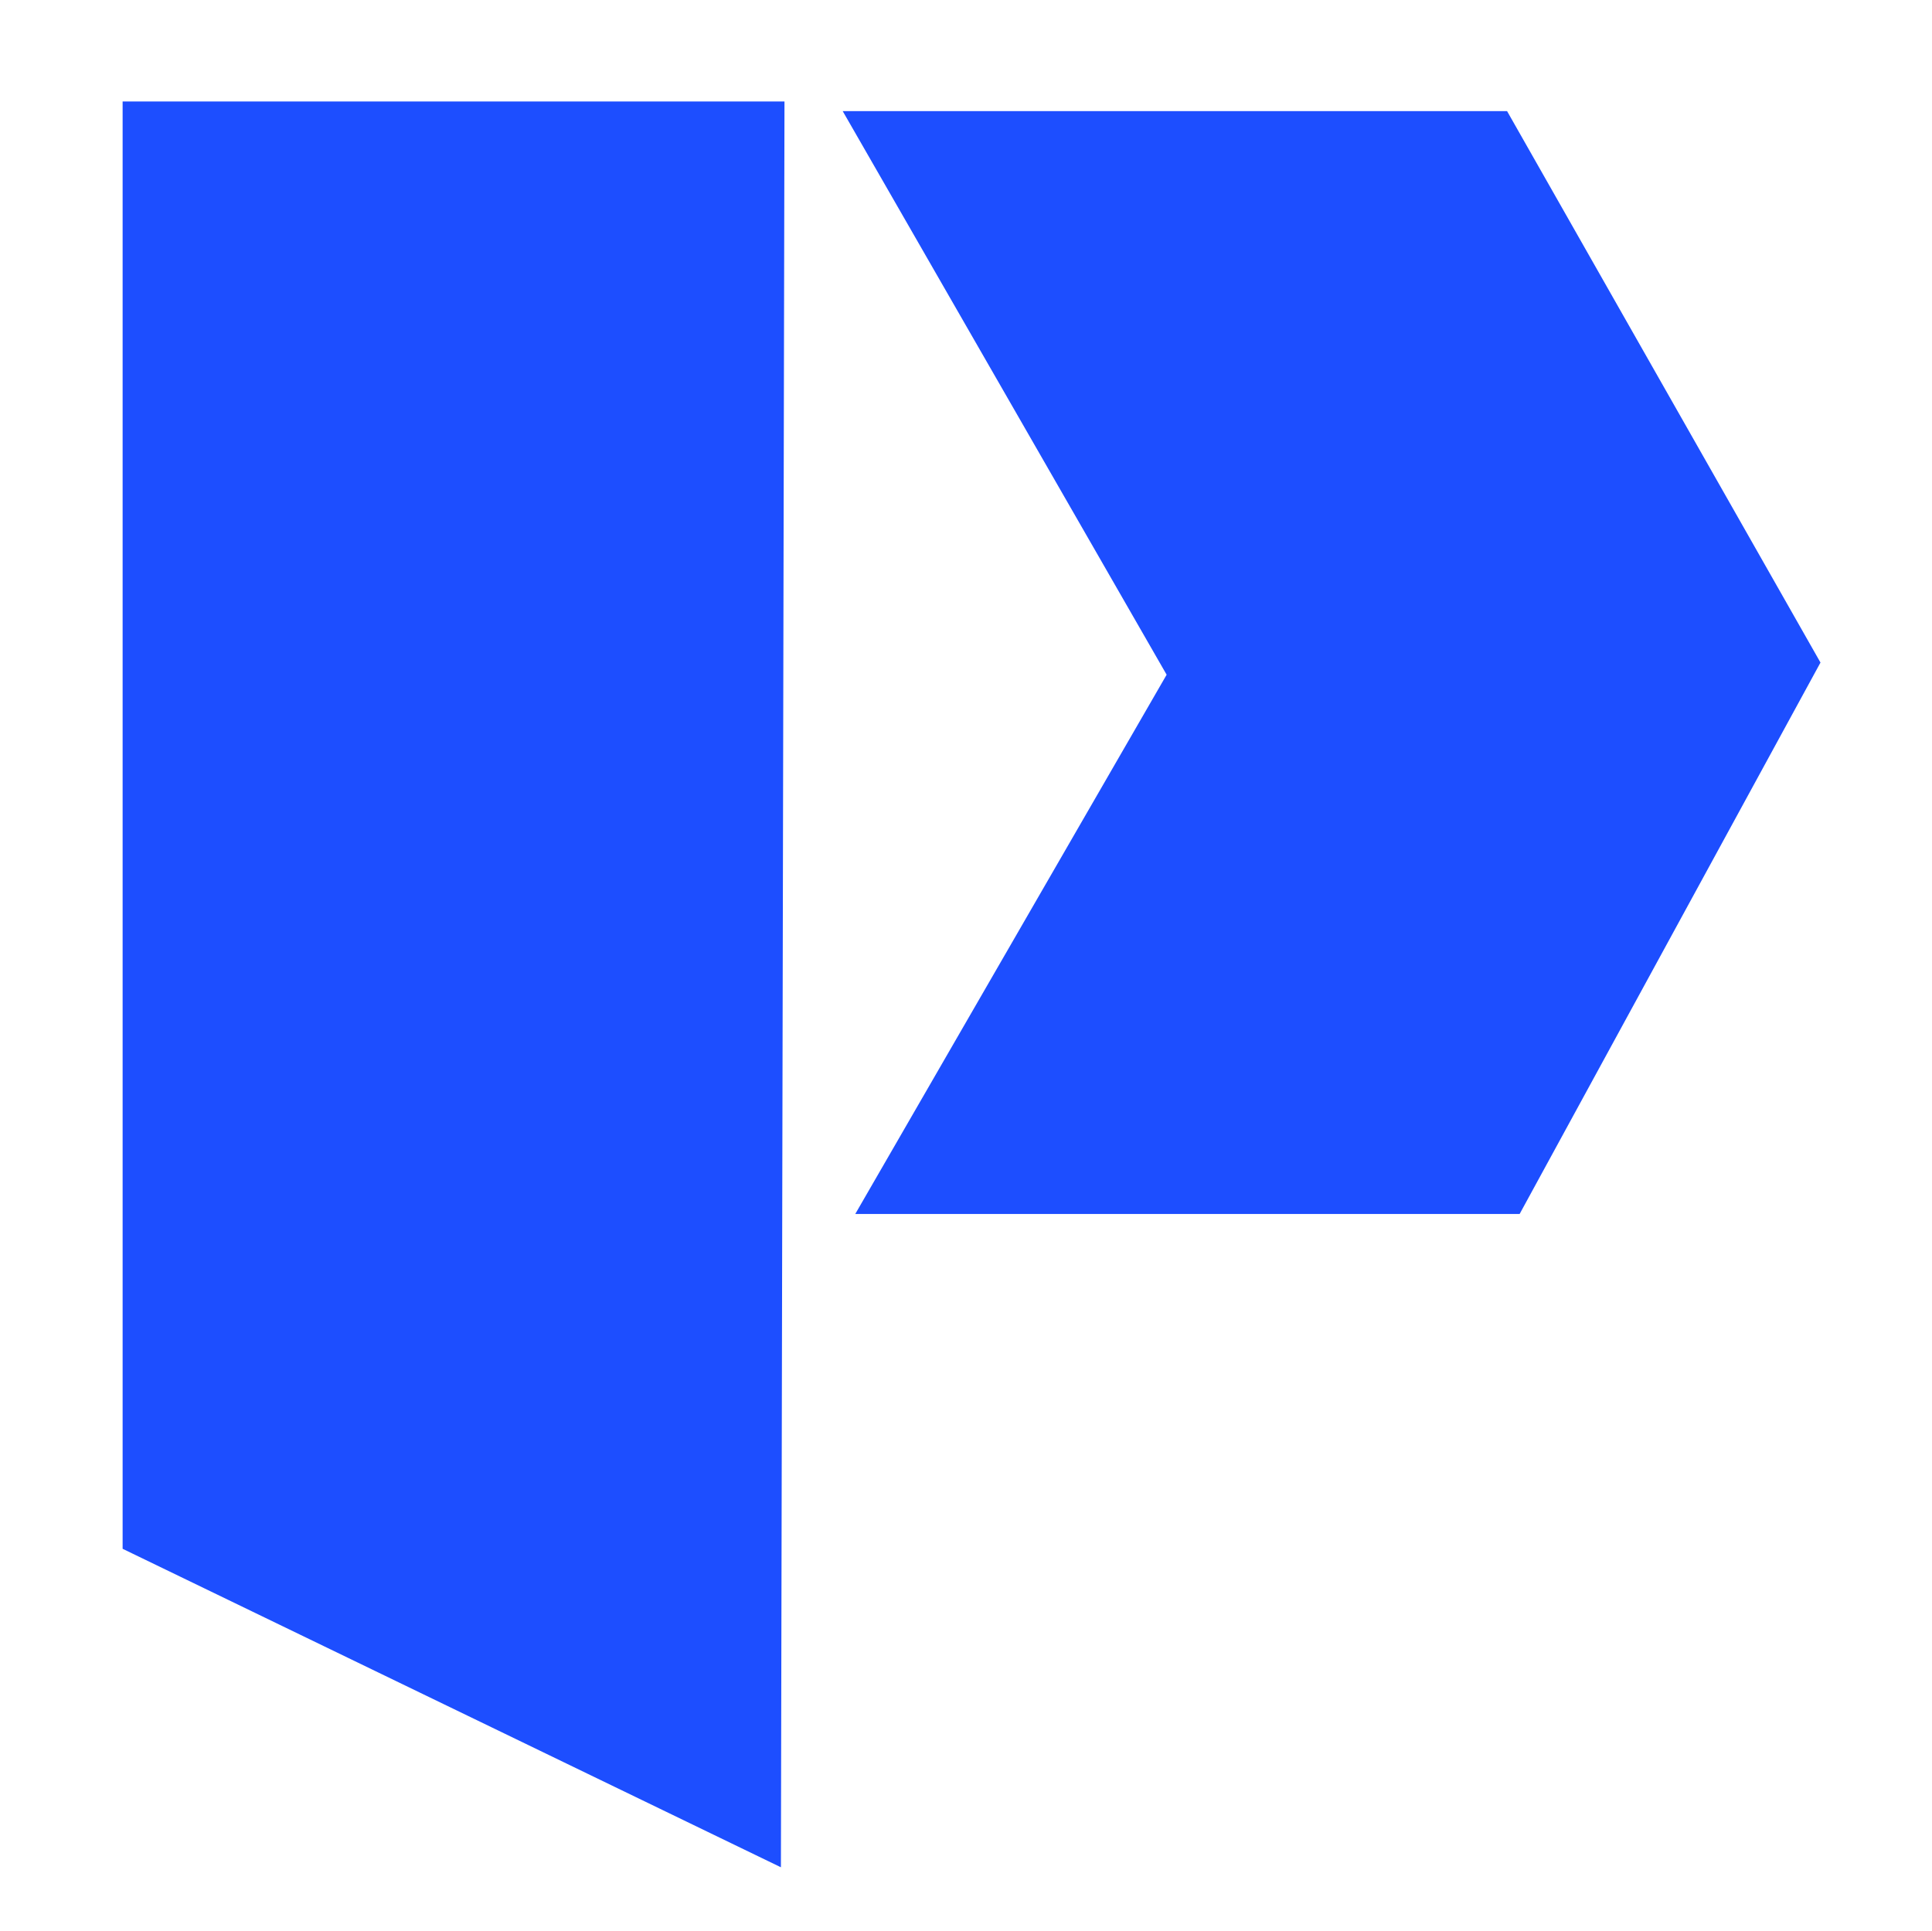
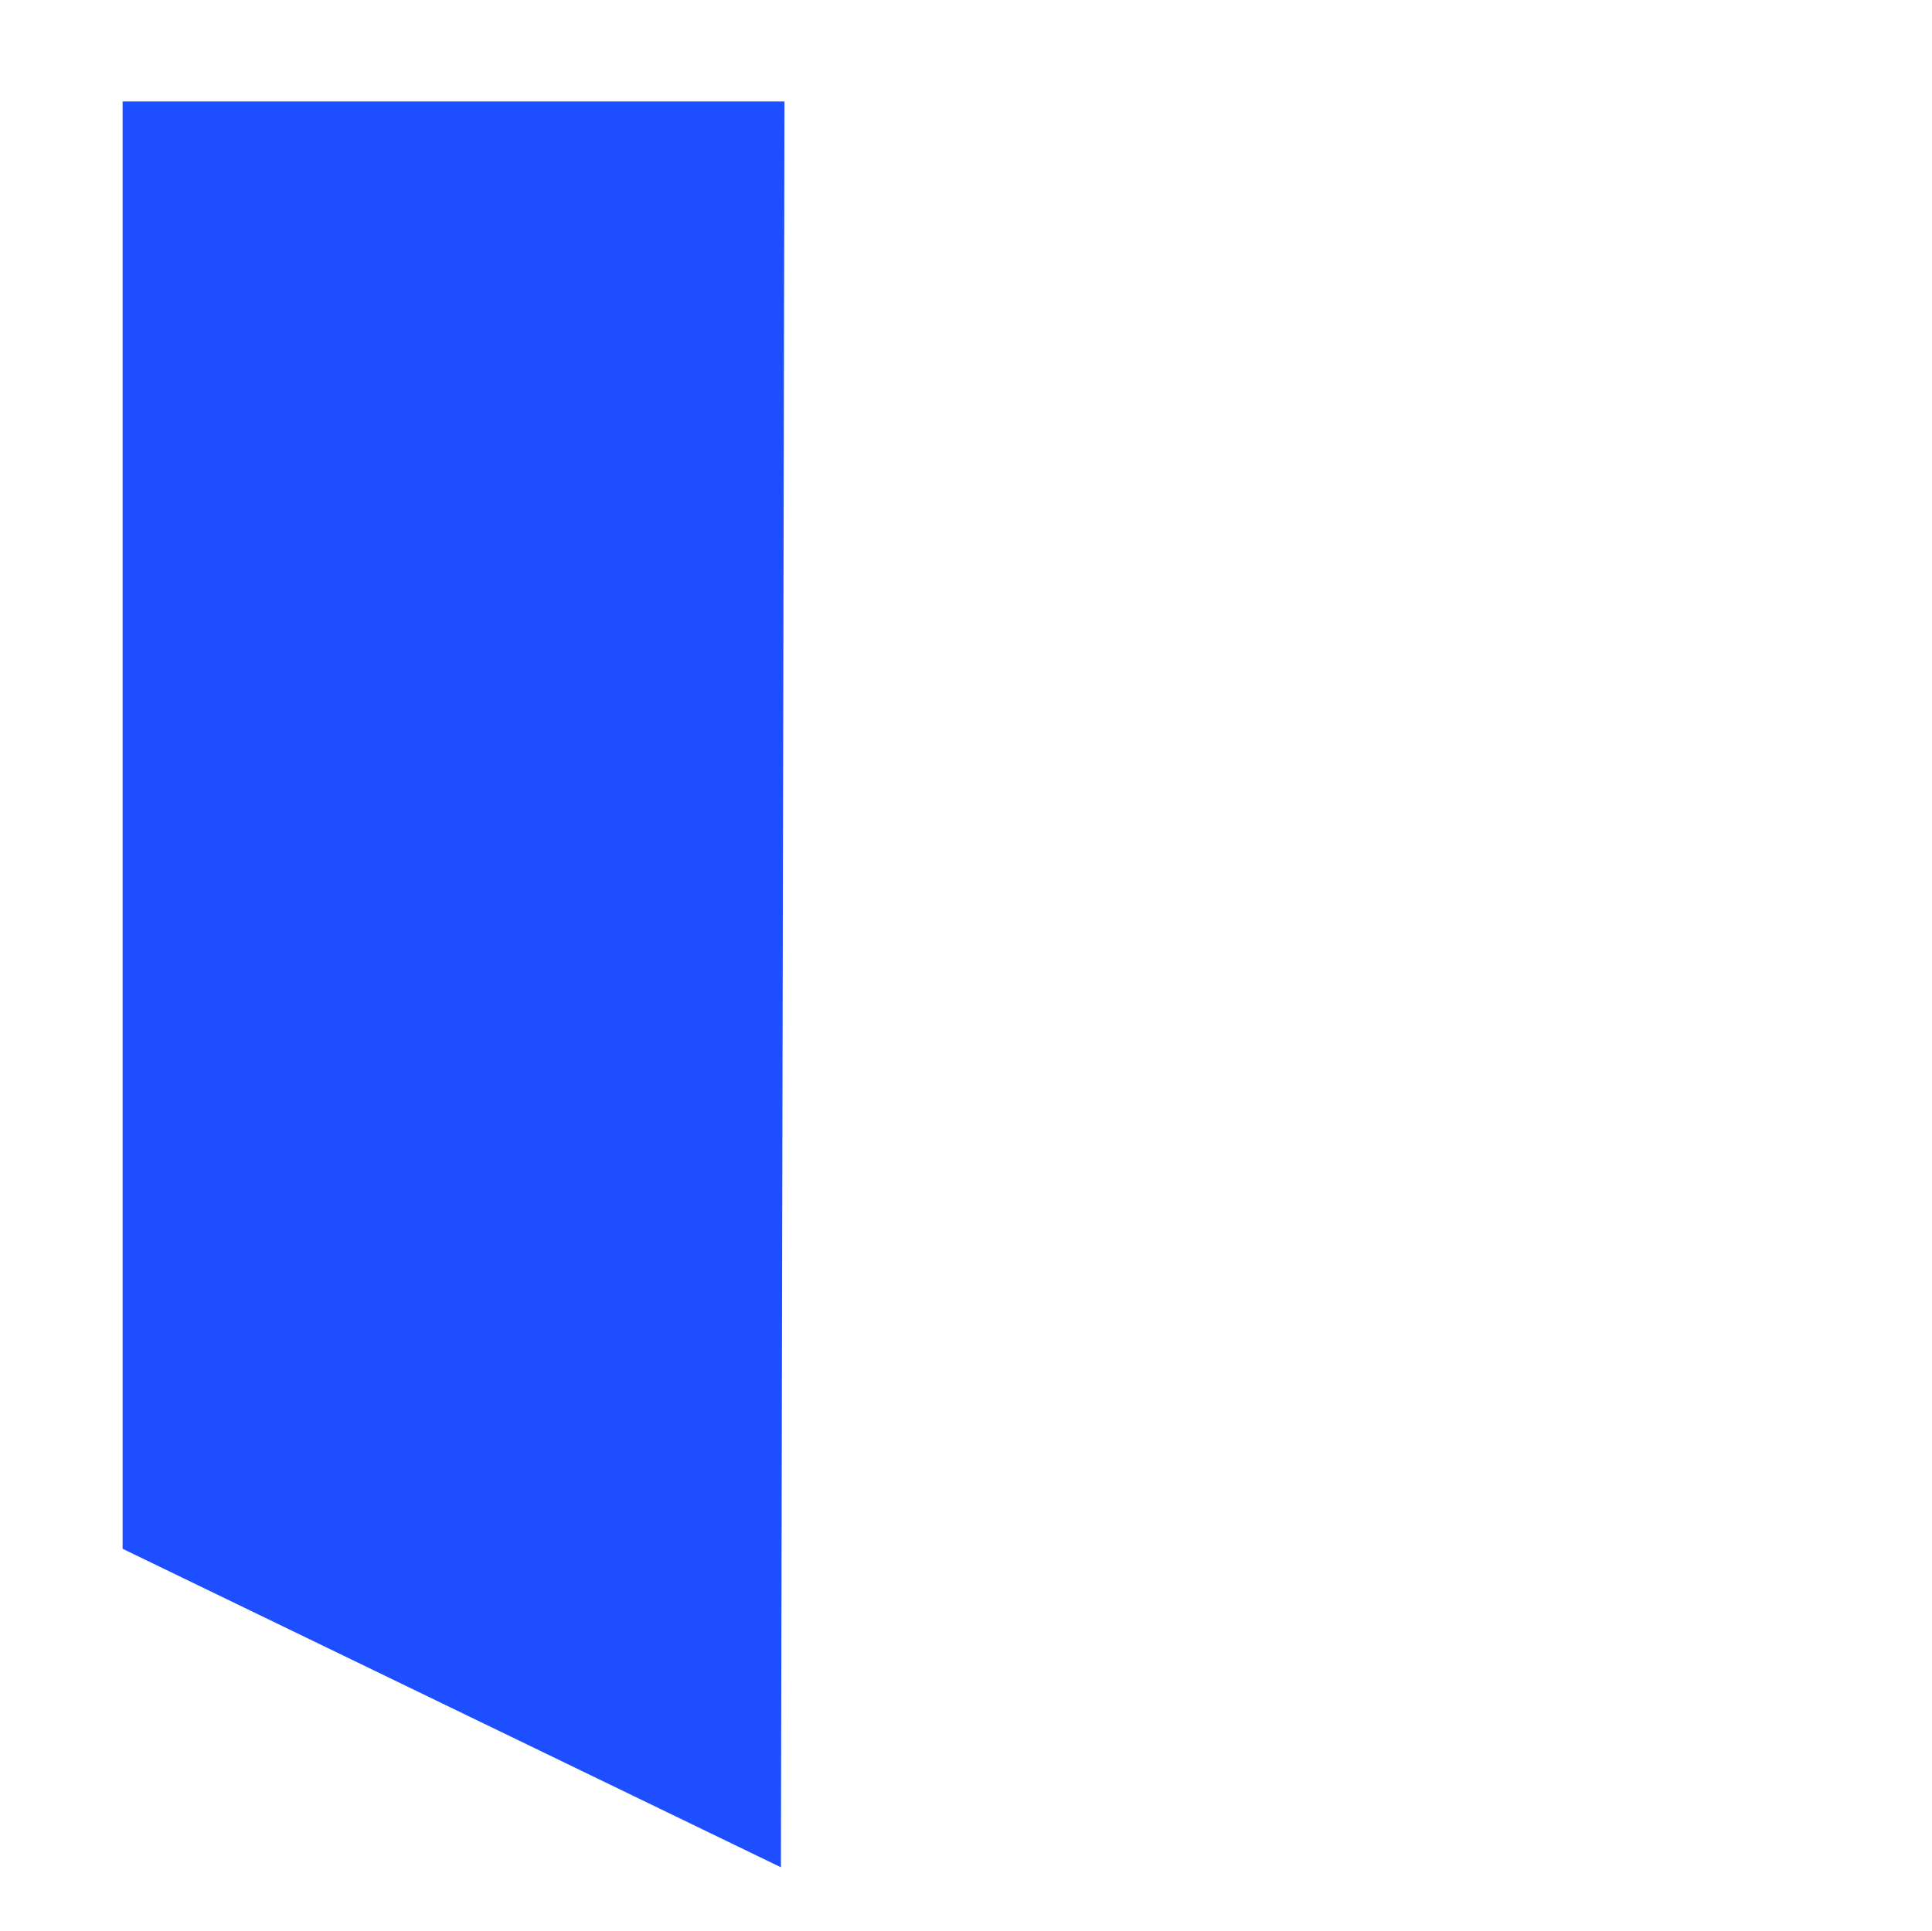
<svg xmlns="http://www.w3.org/2000/svg" id="Layer_1" version="1.1" viewBox="0 0 2001 2000">
  <defs>
    <style>
      .st0 {
        fill: #1d4eff;
      }
    </style>
  </defs>
-   <polygon class="st0" points="872.8 115.1 1560.9 115.1 1885.5 686.3 1573.9 1257.5 885.8 1257.5 1208.3 698.9 872.8 115.1" />
  <polygon class="st0" points="812.5 105.1 127 105.1 127 1604.3 808.8 1934.2 812.5 105.1" />
</svg>